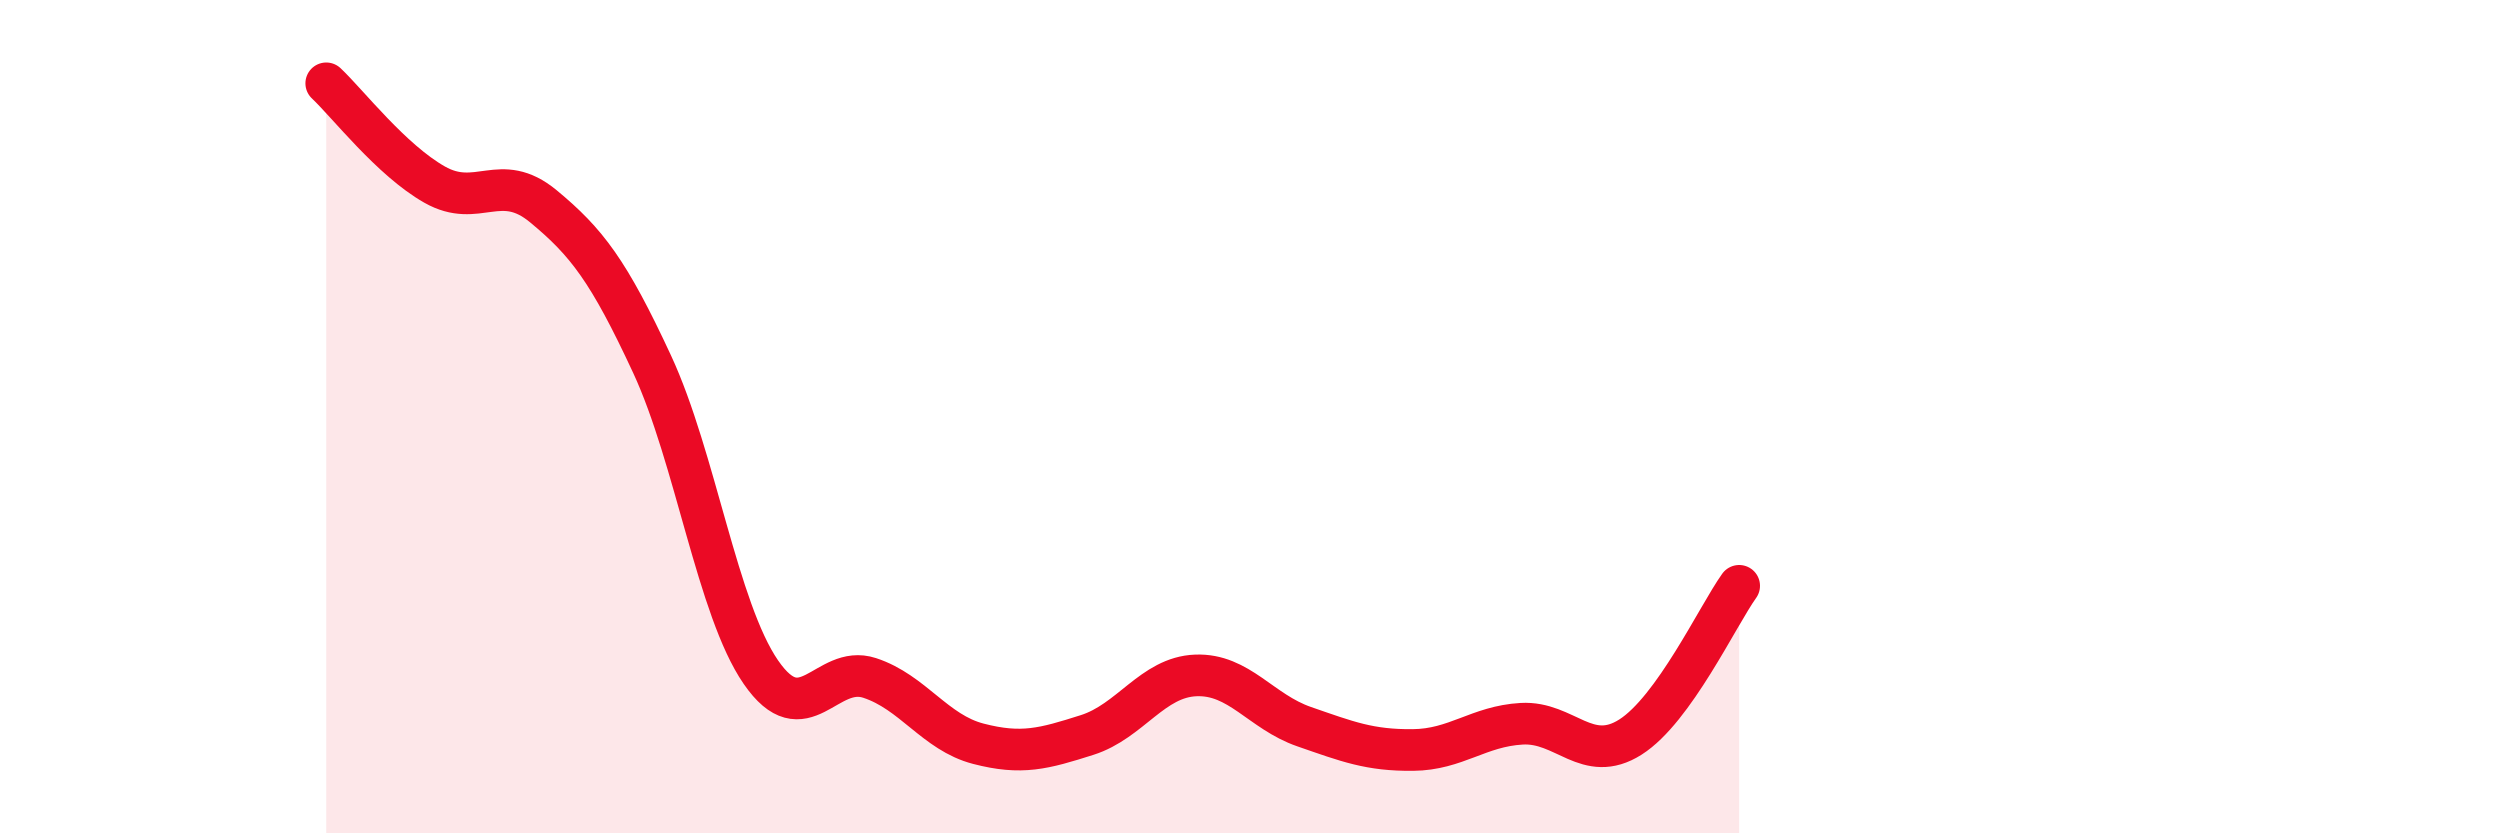
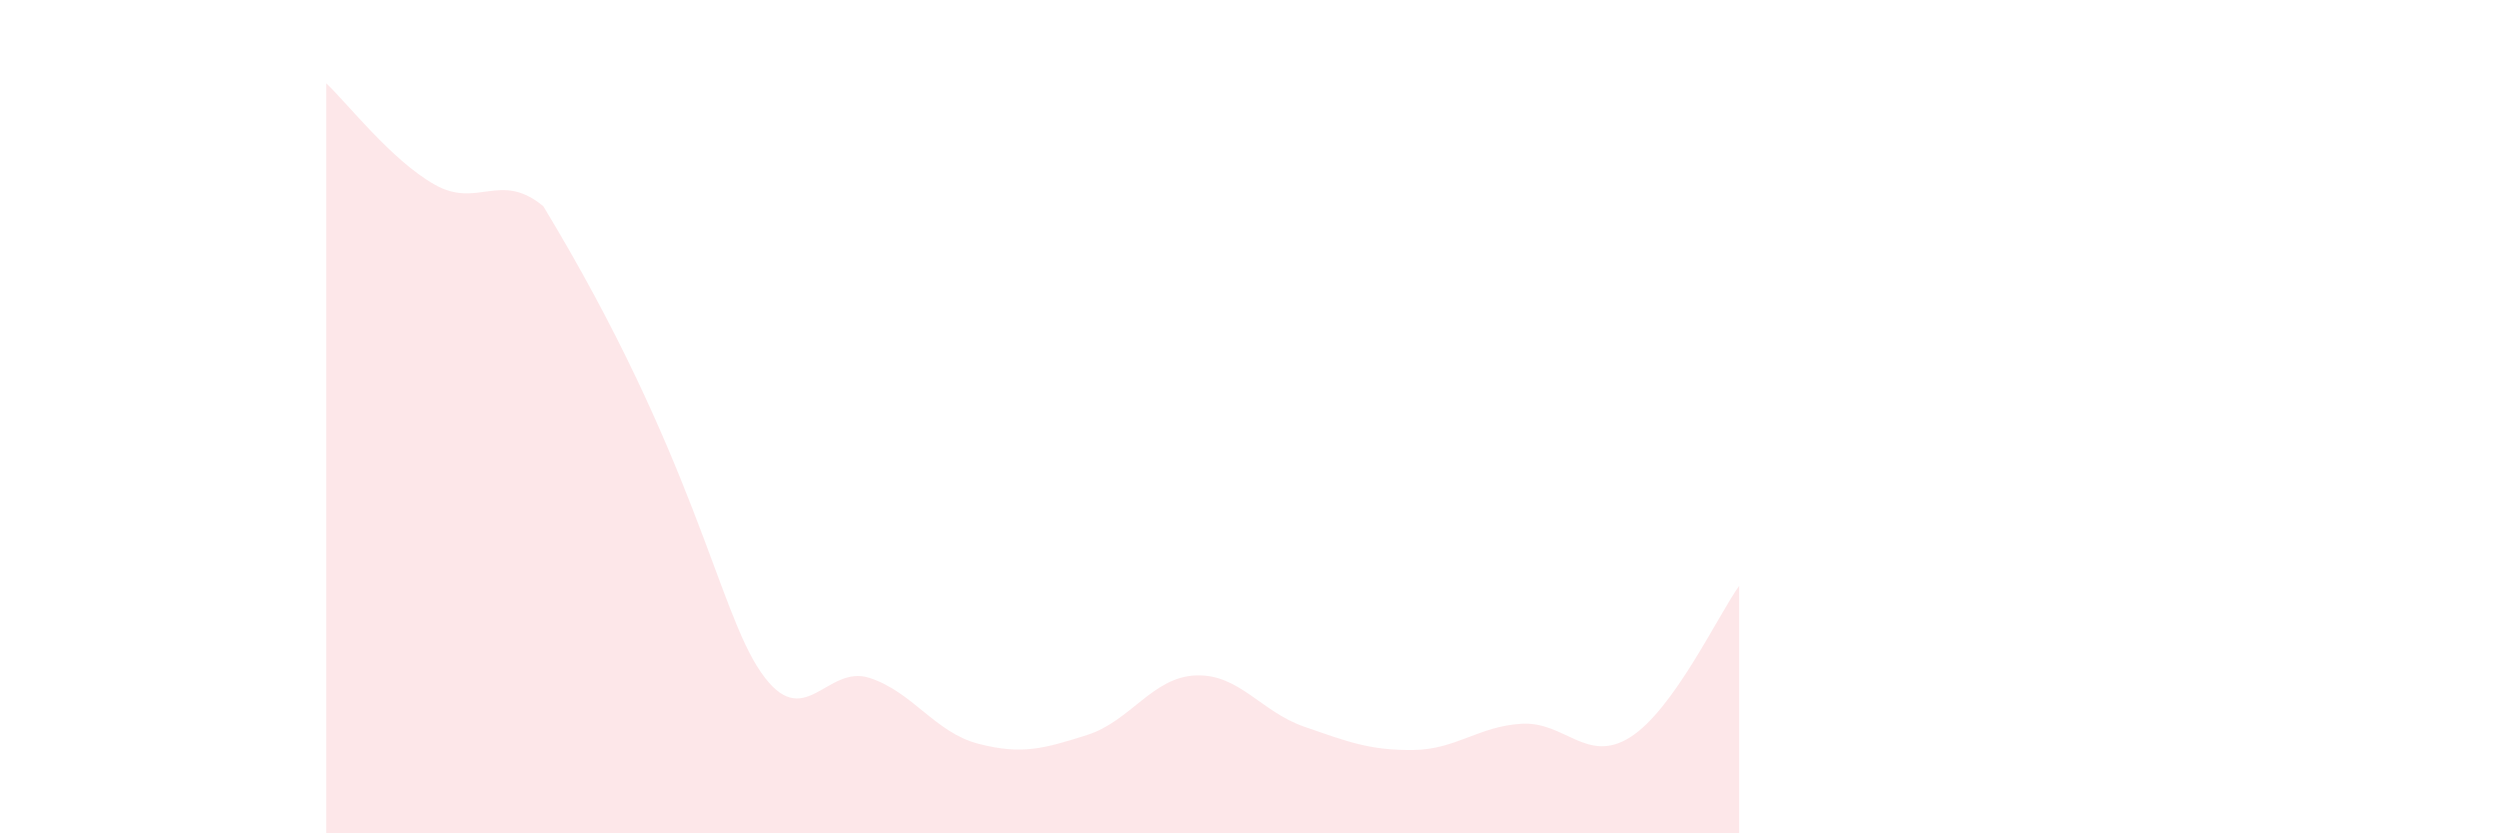
<svg xmlns="http://www.w3.org/2000/svg" width="60" height="20" viewBox="0 0 60 20">
-   <path d="M 7.83,2 C 8.35,2.49 9.39,3.84 10.43,4.43 C 11.47,5.02 12,4.09 13.04,4.95 C 14.08,5.81 14.61,6.5 15.65,8.74 C 16.69,10.98 17.22,14.62 18.26,16.13 C 19.3,17.64 19.83,15.93 20.87,16.27 C 21.91,16.61 22.44,17.58 23.48,17.85 C 24.52,18.12 25.05,17.97 26.09,17.64 C 27.13,17.31 27.66,16.25 28.7,16.21 C 29.74,16.17 30.26,17.08 31.3,17.44 C 32.34,17.8 32.87,18.01 33.91,18 C 34.95,17.99 35.48,17.43 36.52,17.37 C 37.56,17.31 38.09,18.35 39.13,17.69 C 40.17,17.03 41.22,14.79 41.74,14.06L41.74 20L7.83 20Z" fill="#EB0A25" opacity="0.1" stroke-linecap="round" stroke-linejoin="round" />
-   <path d="M 7.83,2 C 8.35,2.49 9.39,3.84 10.43,4.43 C 11.47,5.02 12,4.09 13.04,4.95 C 14.08,5.81 14.61,6.5 15.65,8.74 C 16.69,10.98 17.22,14.62 18.26,16.13 C 19.3,17.64 19.83,15.93 20.87,16.27 C 21.91,16.61 22.44,17.58 23.48,17.85 C 24.52,18.12 25.05,17.97 26.09,17.64 C 27.13,17.31 27.66,16.25 28.7,16.21 C 29.74,16.17 30.26,17.08 31.3,17.44 C 32.34,17.8 32.87,18.01 33.91,18 C 34.95,17.99 35.48,17.43 36.52,17.37 C 37.56,17.31 38.09,18.35 39.13,17.69 C 40.17,17.03 41.22,14.79 41.74,14.06" stroke="#EB0A25" stroke-width="1" fill="none" stroke-linecap="round" stroke-linejoin="round" />
+   <path d="M 7.83,2 C 8.35,2.49 9.39,3.84 10.43,4.43 C 11.47,5.02 12,4.09 13.04,4.95 C 16.69,10.98 17.22,14.62 18.26,16.13 C 19.3,17.64 19.83,15.93 20.87,16.27 C 21.91,16.61 22.44,17.58 23.48,17.85 C 24.52,18.12 25.05,17.97 26.09,17.64 C 27.13,17.31 27.66,16.25 28.7,16.21 C 29.74,16.17 30.26,17.08 31.3,17.44 C 32.34,17.8 32.87,18.01 33.91,18 C 34.95,17.99 35.48,17.43 36.52,17.37 C 37.56,17.31 38.09,18.35 39.13,17.69 C 40.17,17.03 41.22,14.79 41.74,14.06L41.74 20L7.83 20Z" fill="#EB0A25" opacity="0.1" stroke-linecap="round" stroke-linejoin="round" />
</svg>